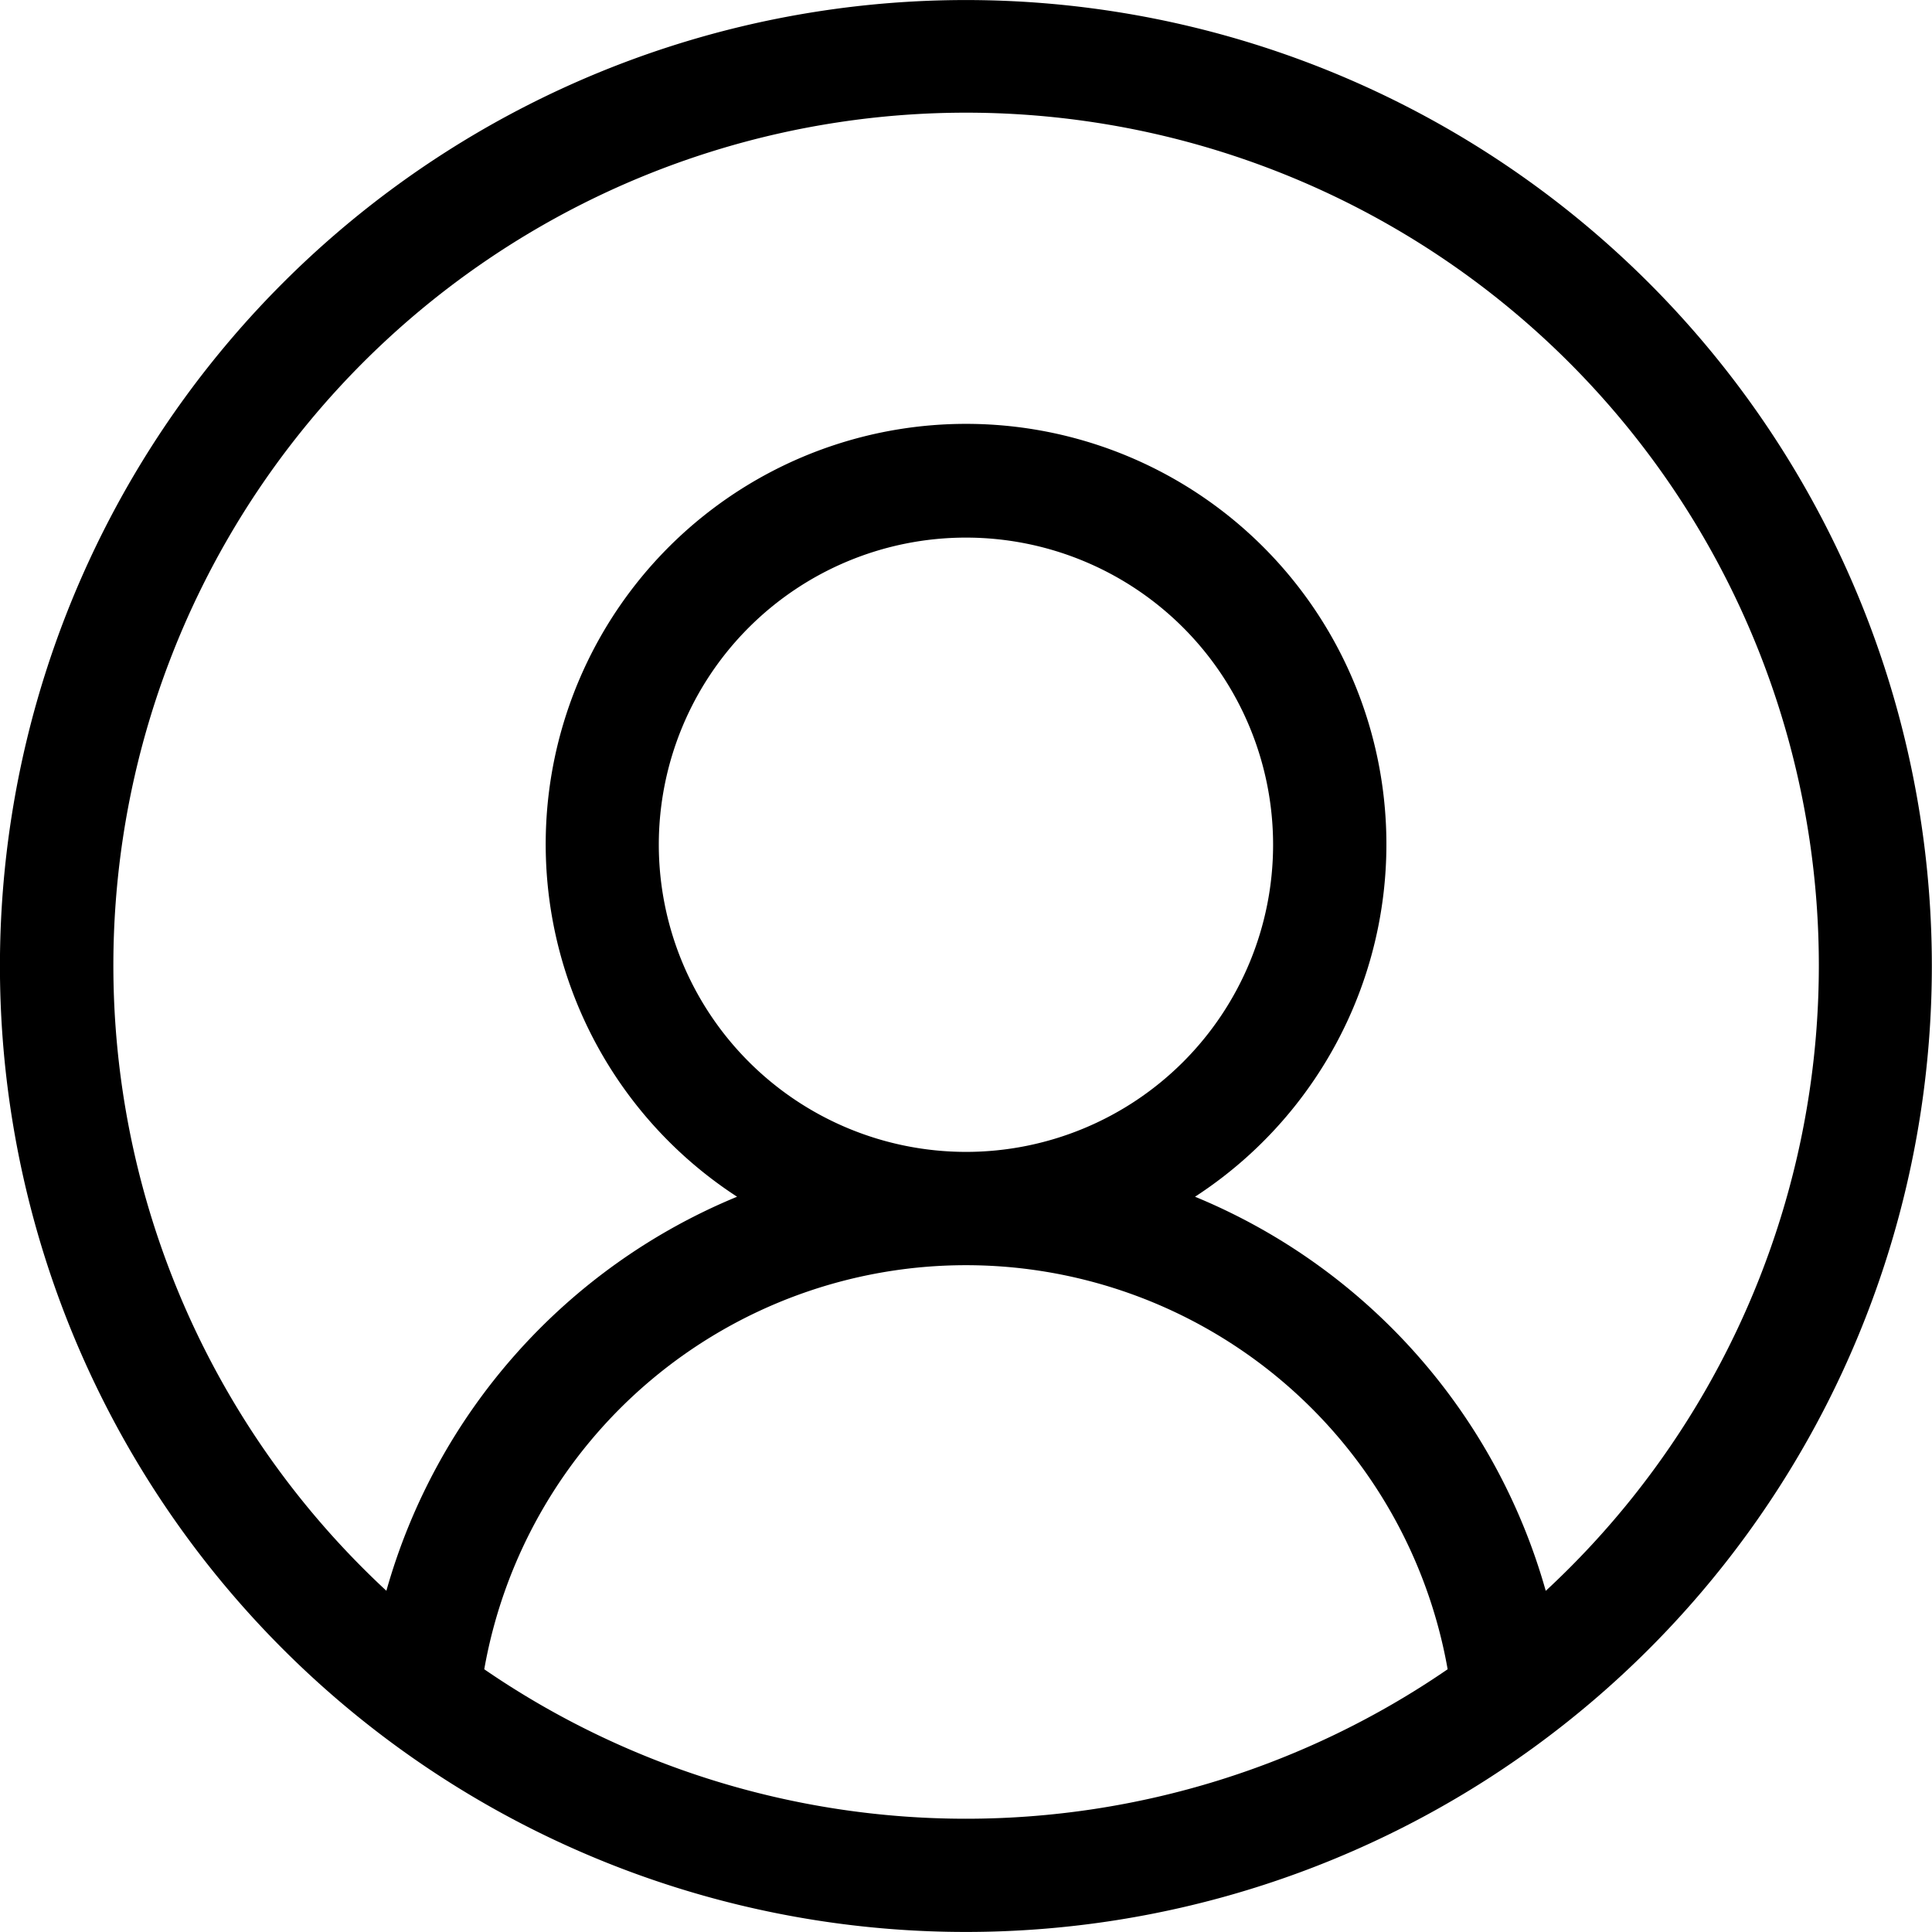
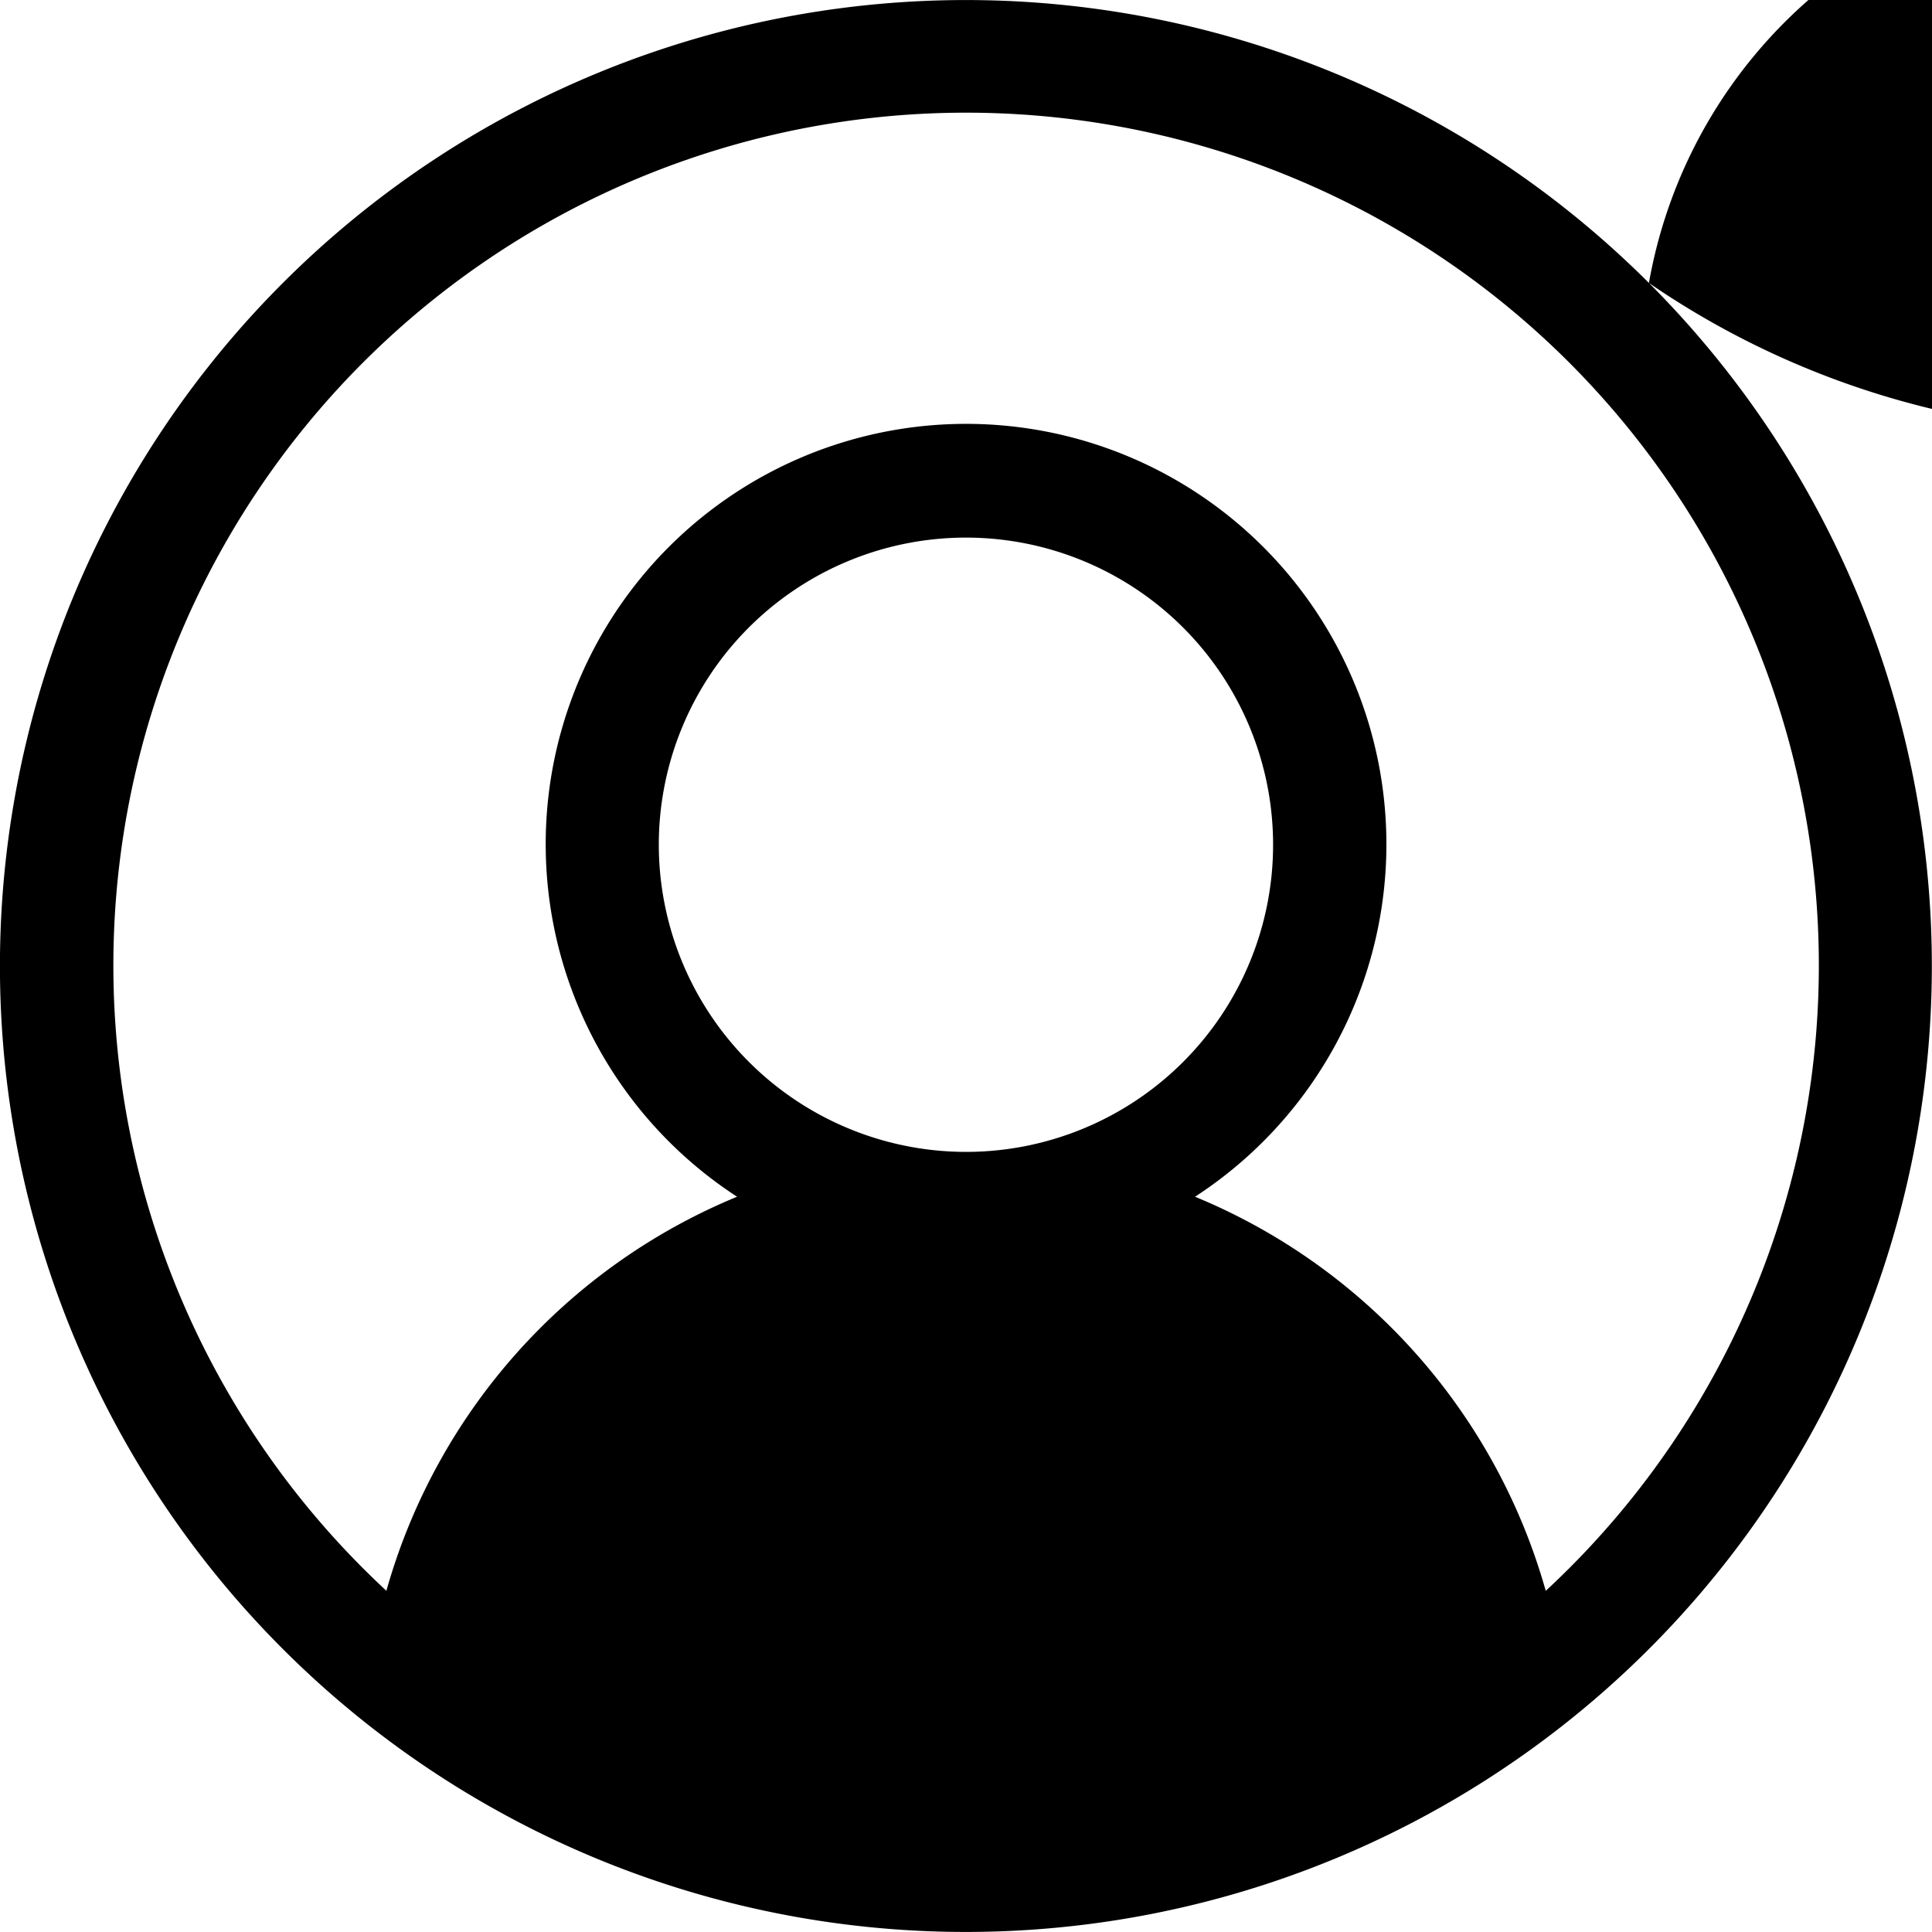
<svg xmlns="http://www.w3.org/2000/svg" width="18.141" height="18.141" viewBox="0 0 18.141 18.141">
-   <path id="user" d="M15.483,2.657A9.07,9.07,0,0,0,2.656,15.484,9.07,9.07,0,0,0,15.483,2.657ZM4.547,15.674a4.593,4.593,0,0,1,9.046,0,7.99,7.99,0,0,1-9.046,0ZM6.186,7.932A2.884,2.884,0,1,1,9.07,10.816,2.887,2.887,0,0,1,6.186,7.932Zm8.328,7.005a5.665,5.665,0,0,0-3.293-3.7,3.947,3.947,0,1,0-4.3,0,5.664,5.664,0,0,0-3.293,3.7,8.007,8.007,0,1,1,10.887,0Zm0,0" transform="translate(0)" />
+   <path id="user" d="M15.483,2.657A9.07,9.07,0,0,0,2.656,15.484,9.07,9.07,0,0,0,15.483,2.657Za4.593,4.593,0,0,1,9.046,0,7.99,7.99,0,0,1-9.046,0ZM6.186,7.932A2.884,2.884,0,1,1,9.07,10.816,2.887,2.887,0,0,1,6.186,7.932Zm8.328,7.005a5.665,5.665,0,0,0-3.293-3.7,3.947,3.947,0,1,0-4.3,0,5.664,5.664,0,0,0-3.293,3.7,8.007,8.007,0,1,1,10.887,0Zm0,0" transform="translate(0)" />
</svg>